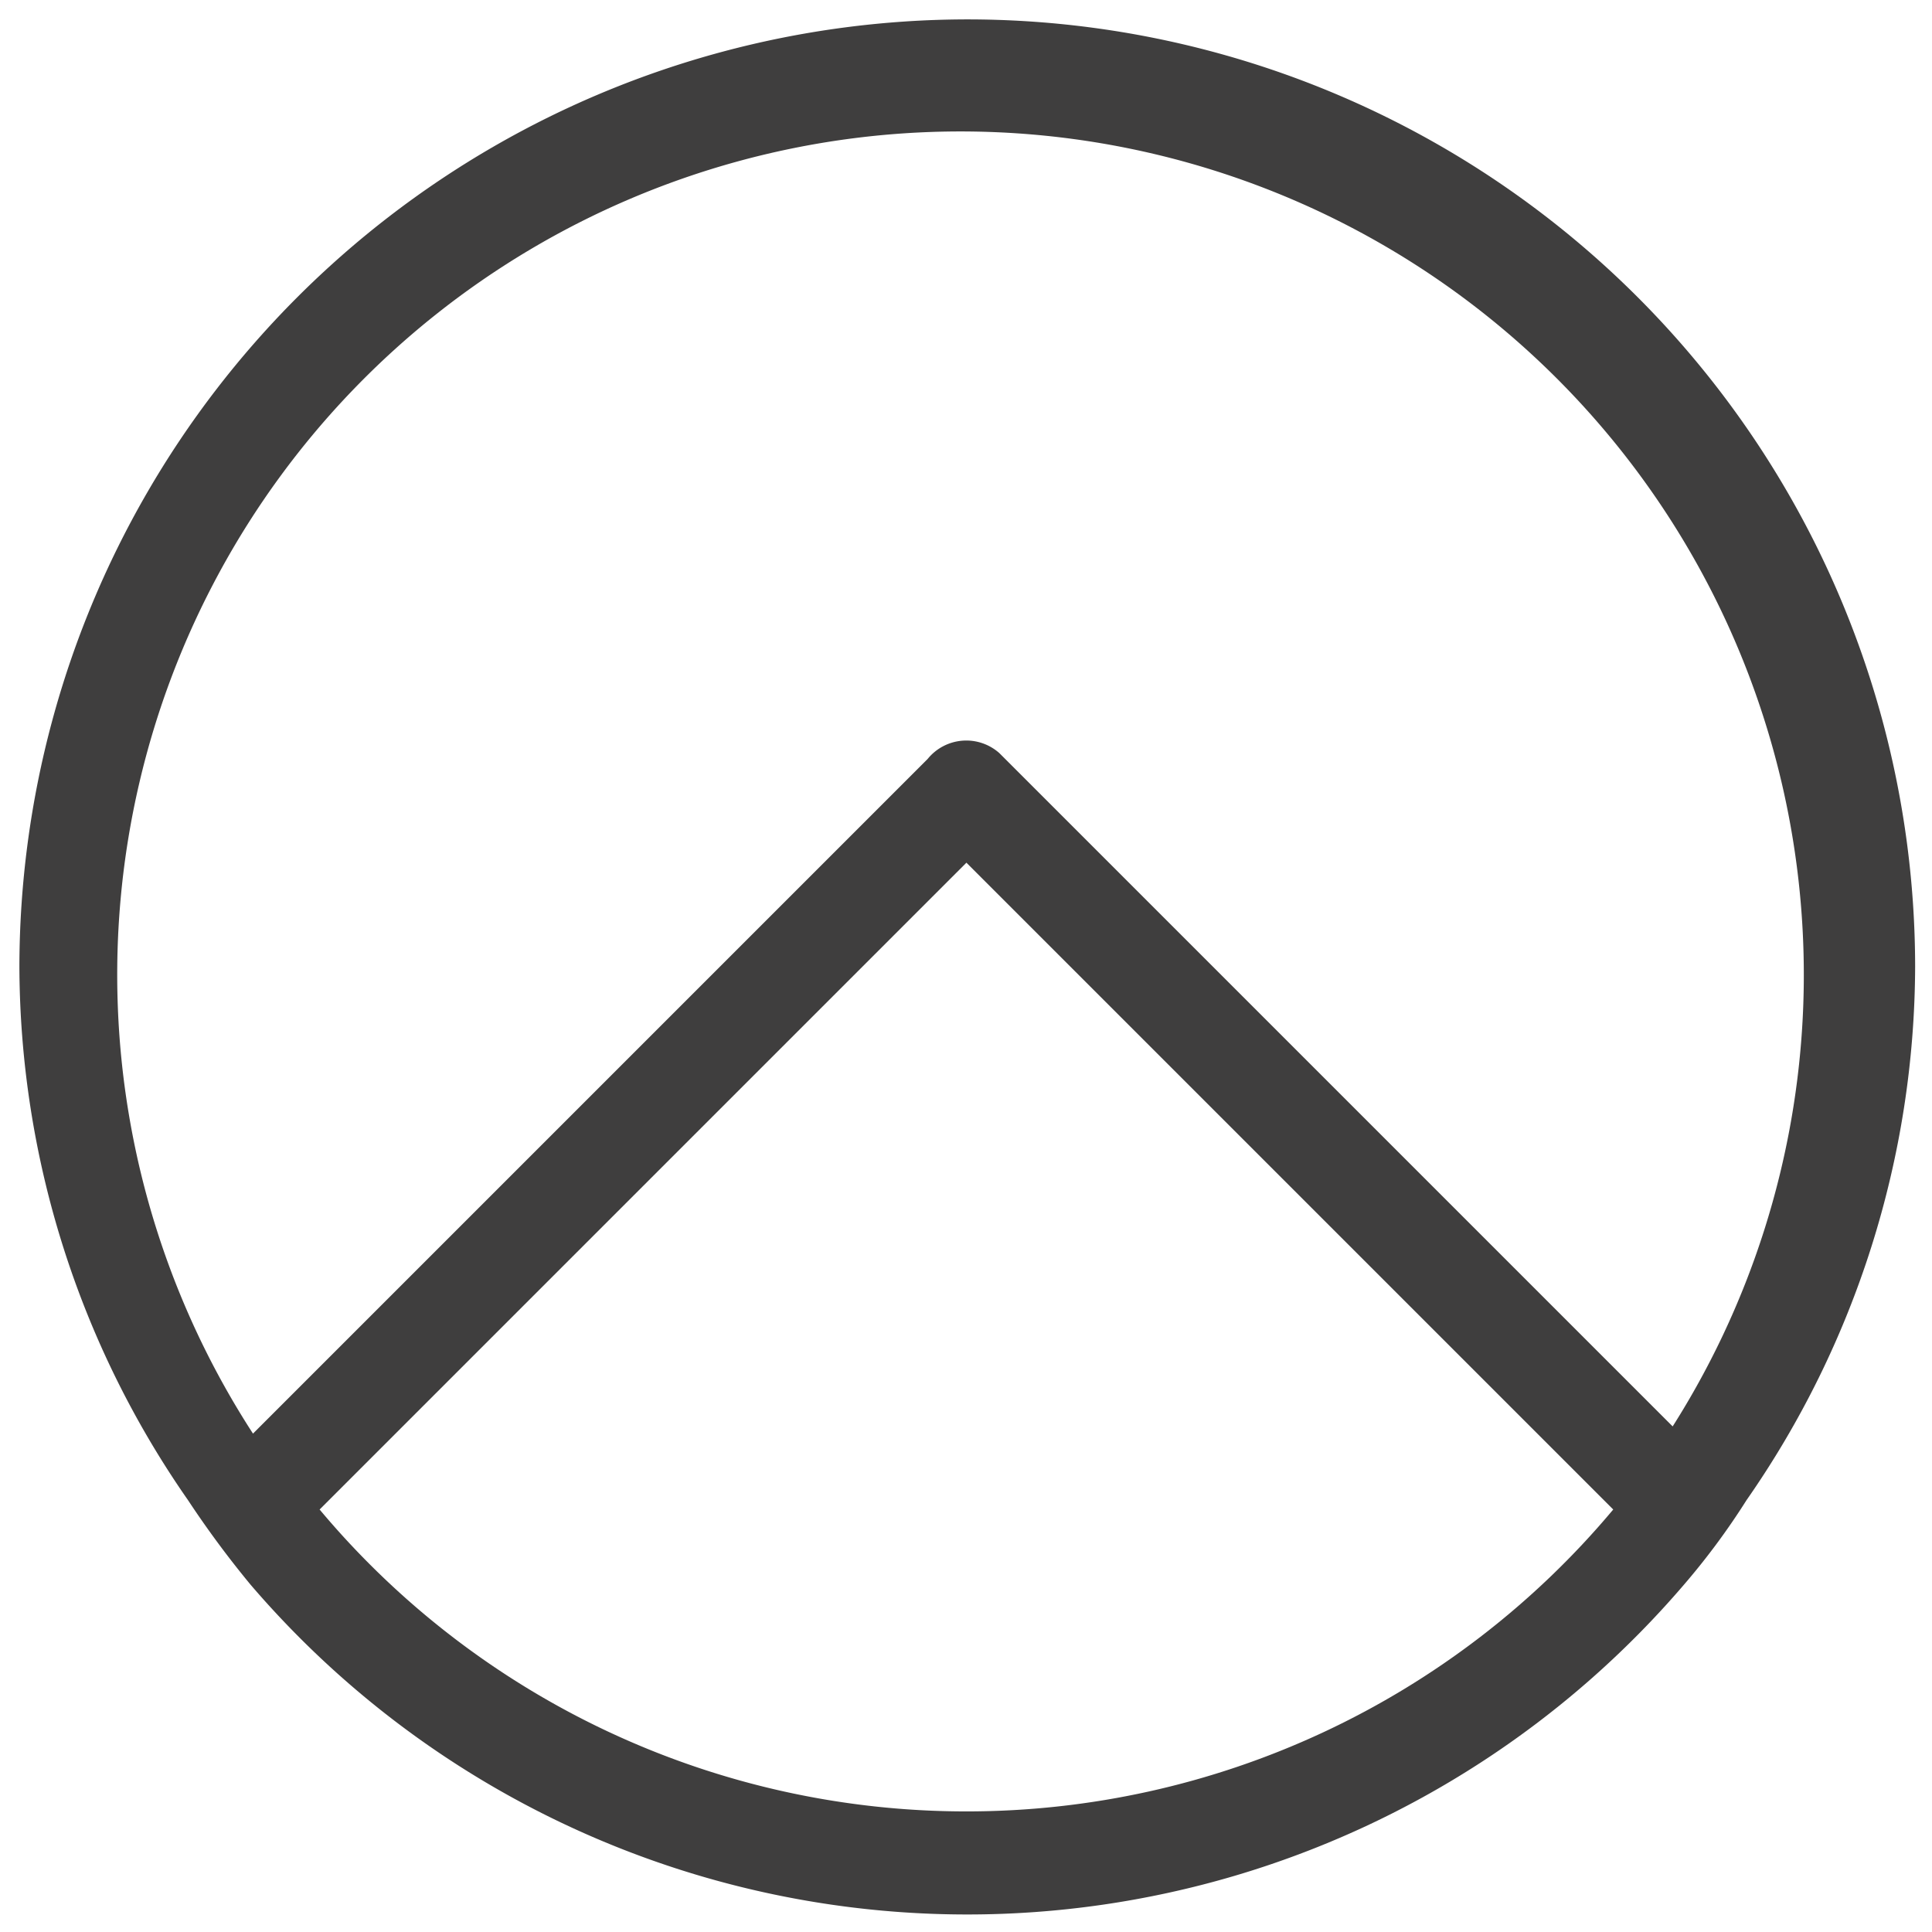
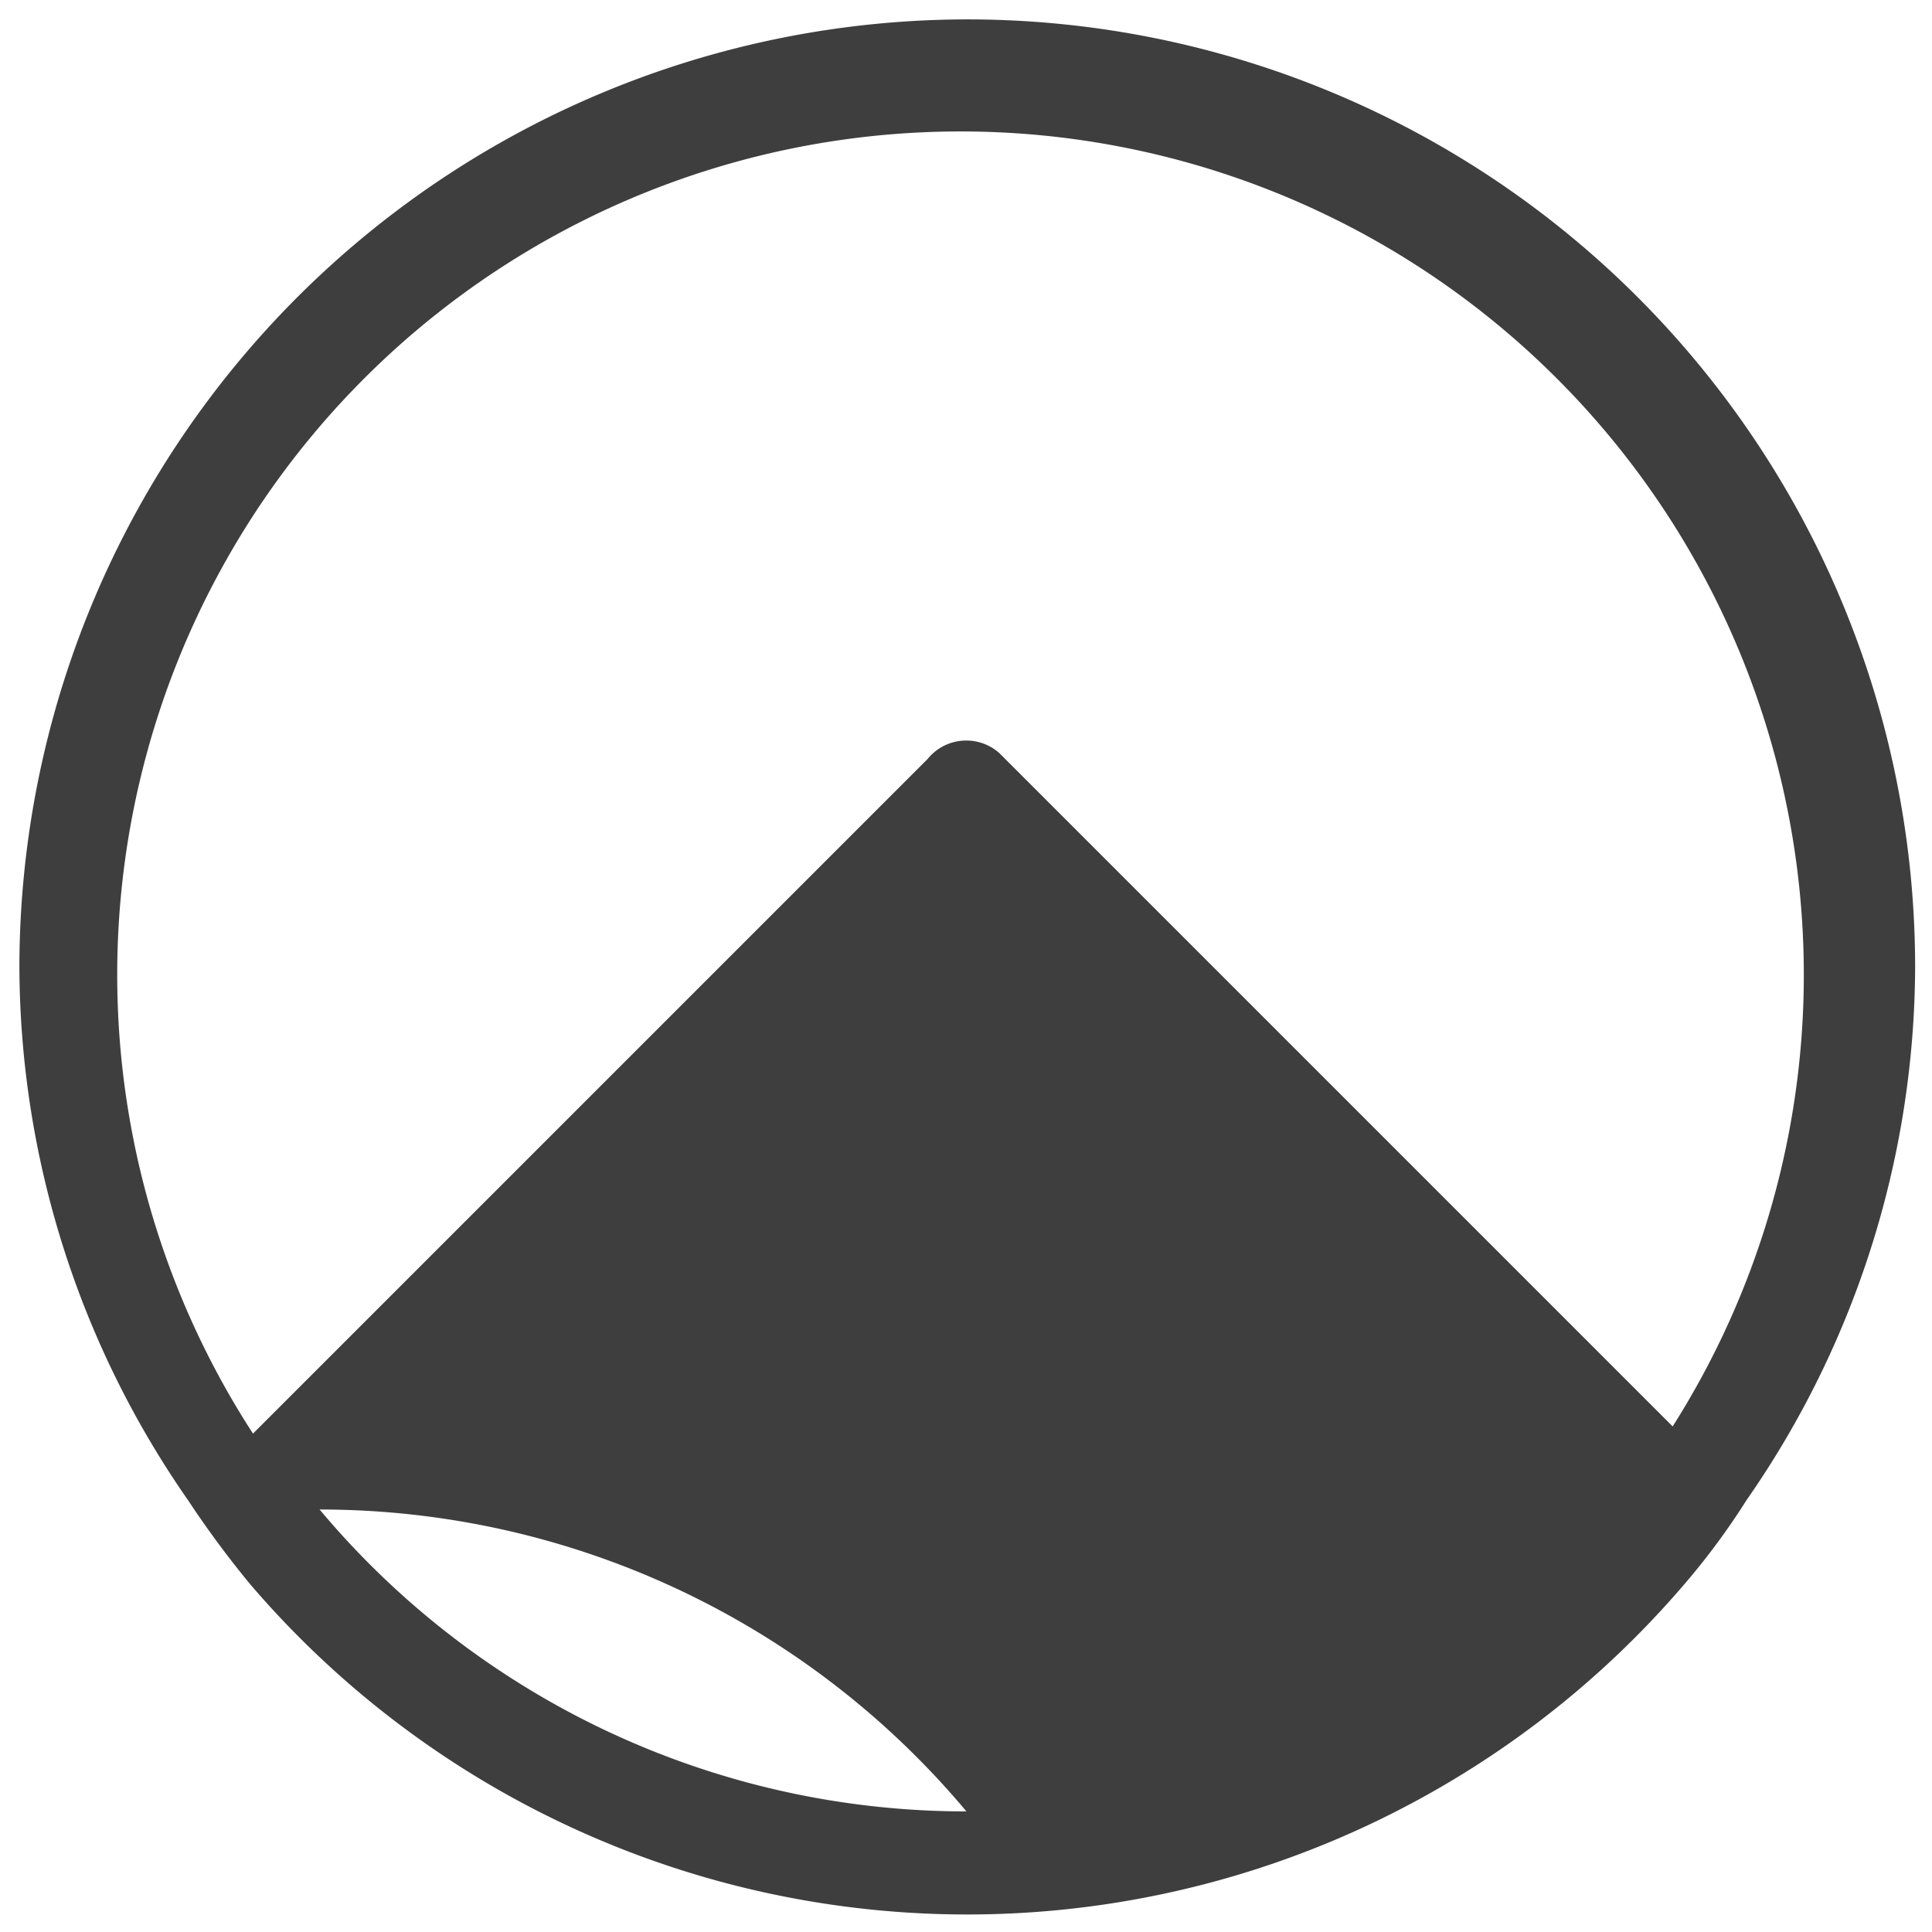
<svg xmlns="http://www.w3.org/2000/svg" id="Layer_1" data-name="Layer 1" viewBox="0 0 22.91 22.91">
  <defs>
    <style>.cls-1{fill:#3f3e3e;}</style>
  </defs>
  <title>scroll-up</title>
-   <path class="cls-1" d="M11.46.23A11.25,11.25,0,0,0,.23,11.46a11.12,11.12,0,0,0,2,6.33,11.65,11.65,0,0,0,.74,1,11.19,11.19,0,0,0,17,0,8.47,8.47,0,0,0,.74-1,11.12,11.12,0,0,0,2-6.33A11.24,11.24,0,0,0,11.46.23Zm0,21.25A10,10,0,0,1,3.79,17.9l7.67-7.67,7.67,7.67A10,10,0,0,1,11.46,21.48Zm8.39-4.55-8-8A.59.59,0,0,0,11,9l-8,8a10,10,0,1,1,16.78,0Z" />
+   <path class="cls-1" d="M11.46.23A11.25,11.25,0,0,0,.23,11.46a11.12,11.12,0,0,0,2,6.33,11.65,11.65,0,0,0,.74,1,11.19,11.19,0,0,0,17,0,8.47,8.47,0,0,0,.74-1,11.12,11.12,0,0,0,2-6.33A11.24,11.24,0,0,0,11.46.23Zm0,21.25A10,10,0,0,1,3.79,17.9A10,10,0,0,1,11.46,21.48Zm8.39-4.55-8-8A.59.59,0,0,0,11,9l-8,8a10,10,0,1,1,16.78,0Z" />
</svg>